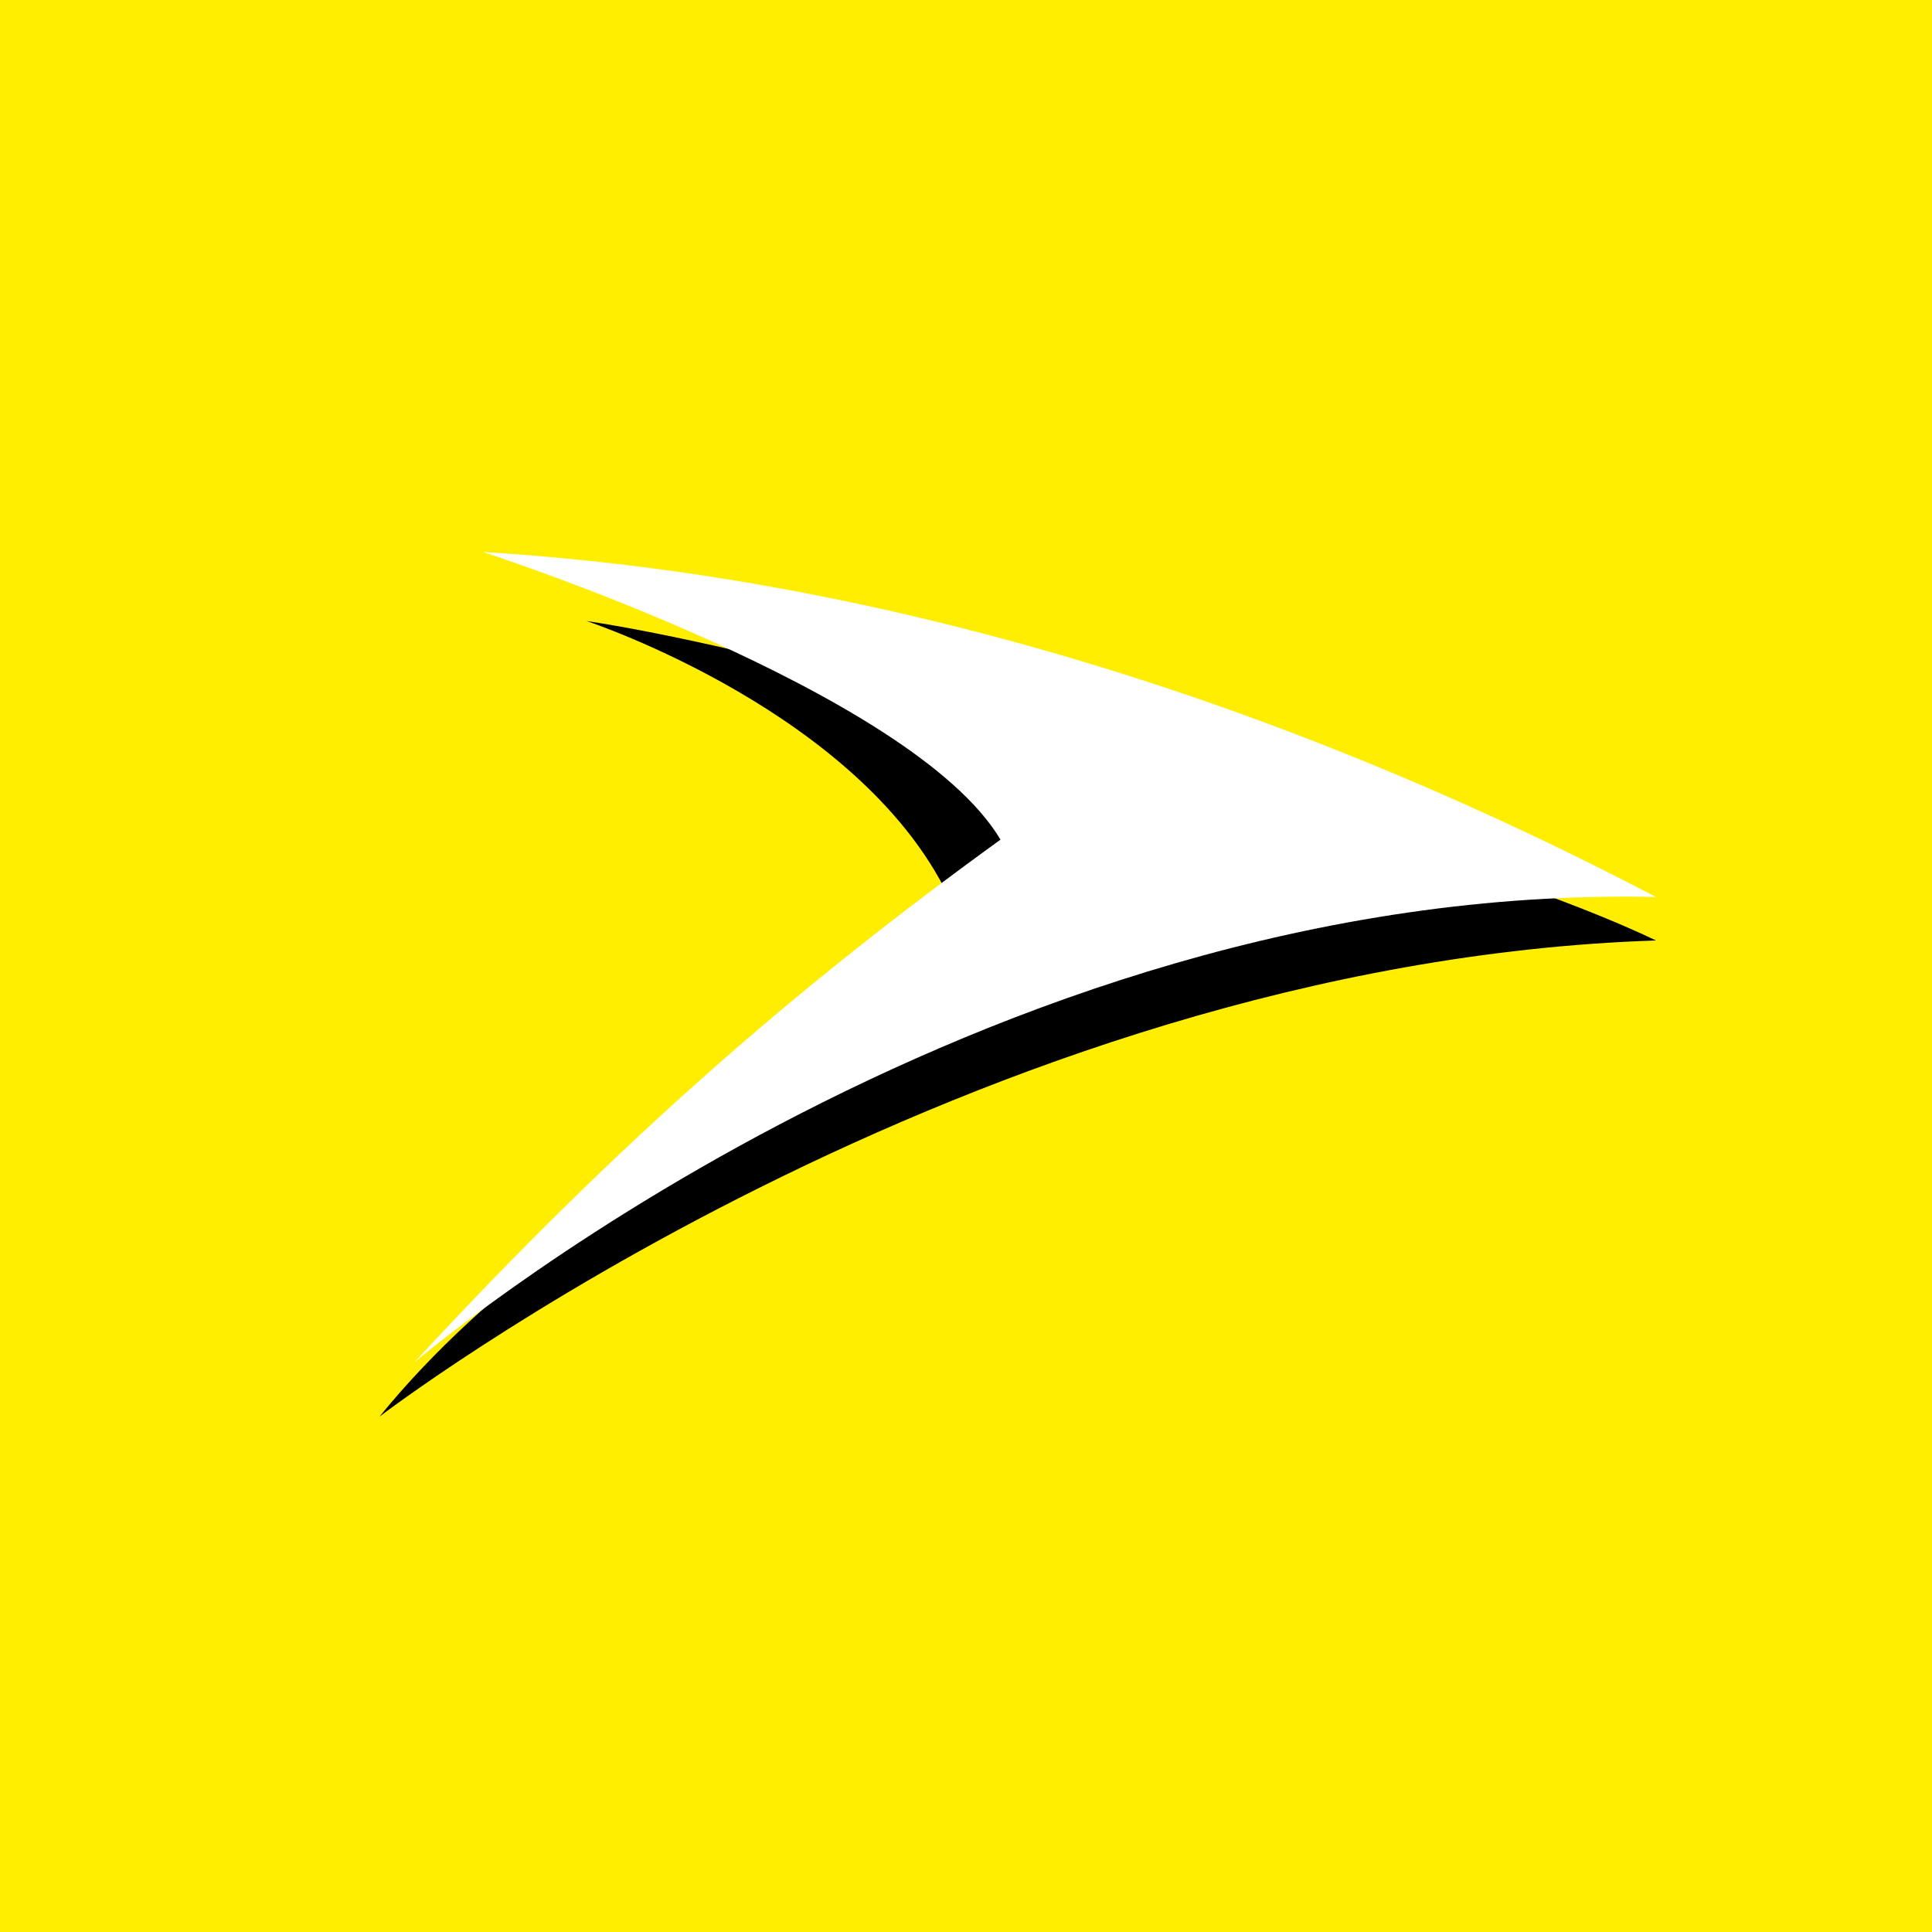
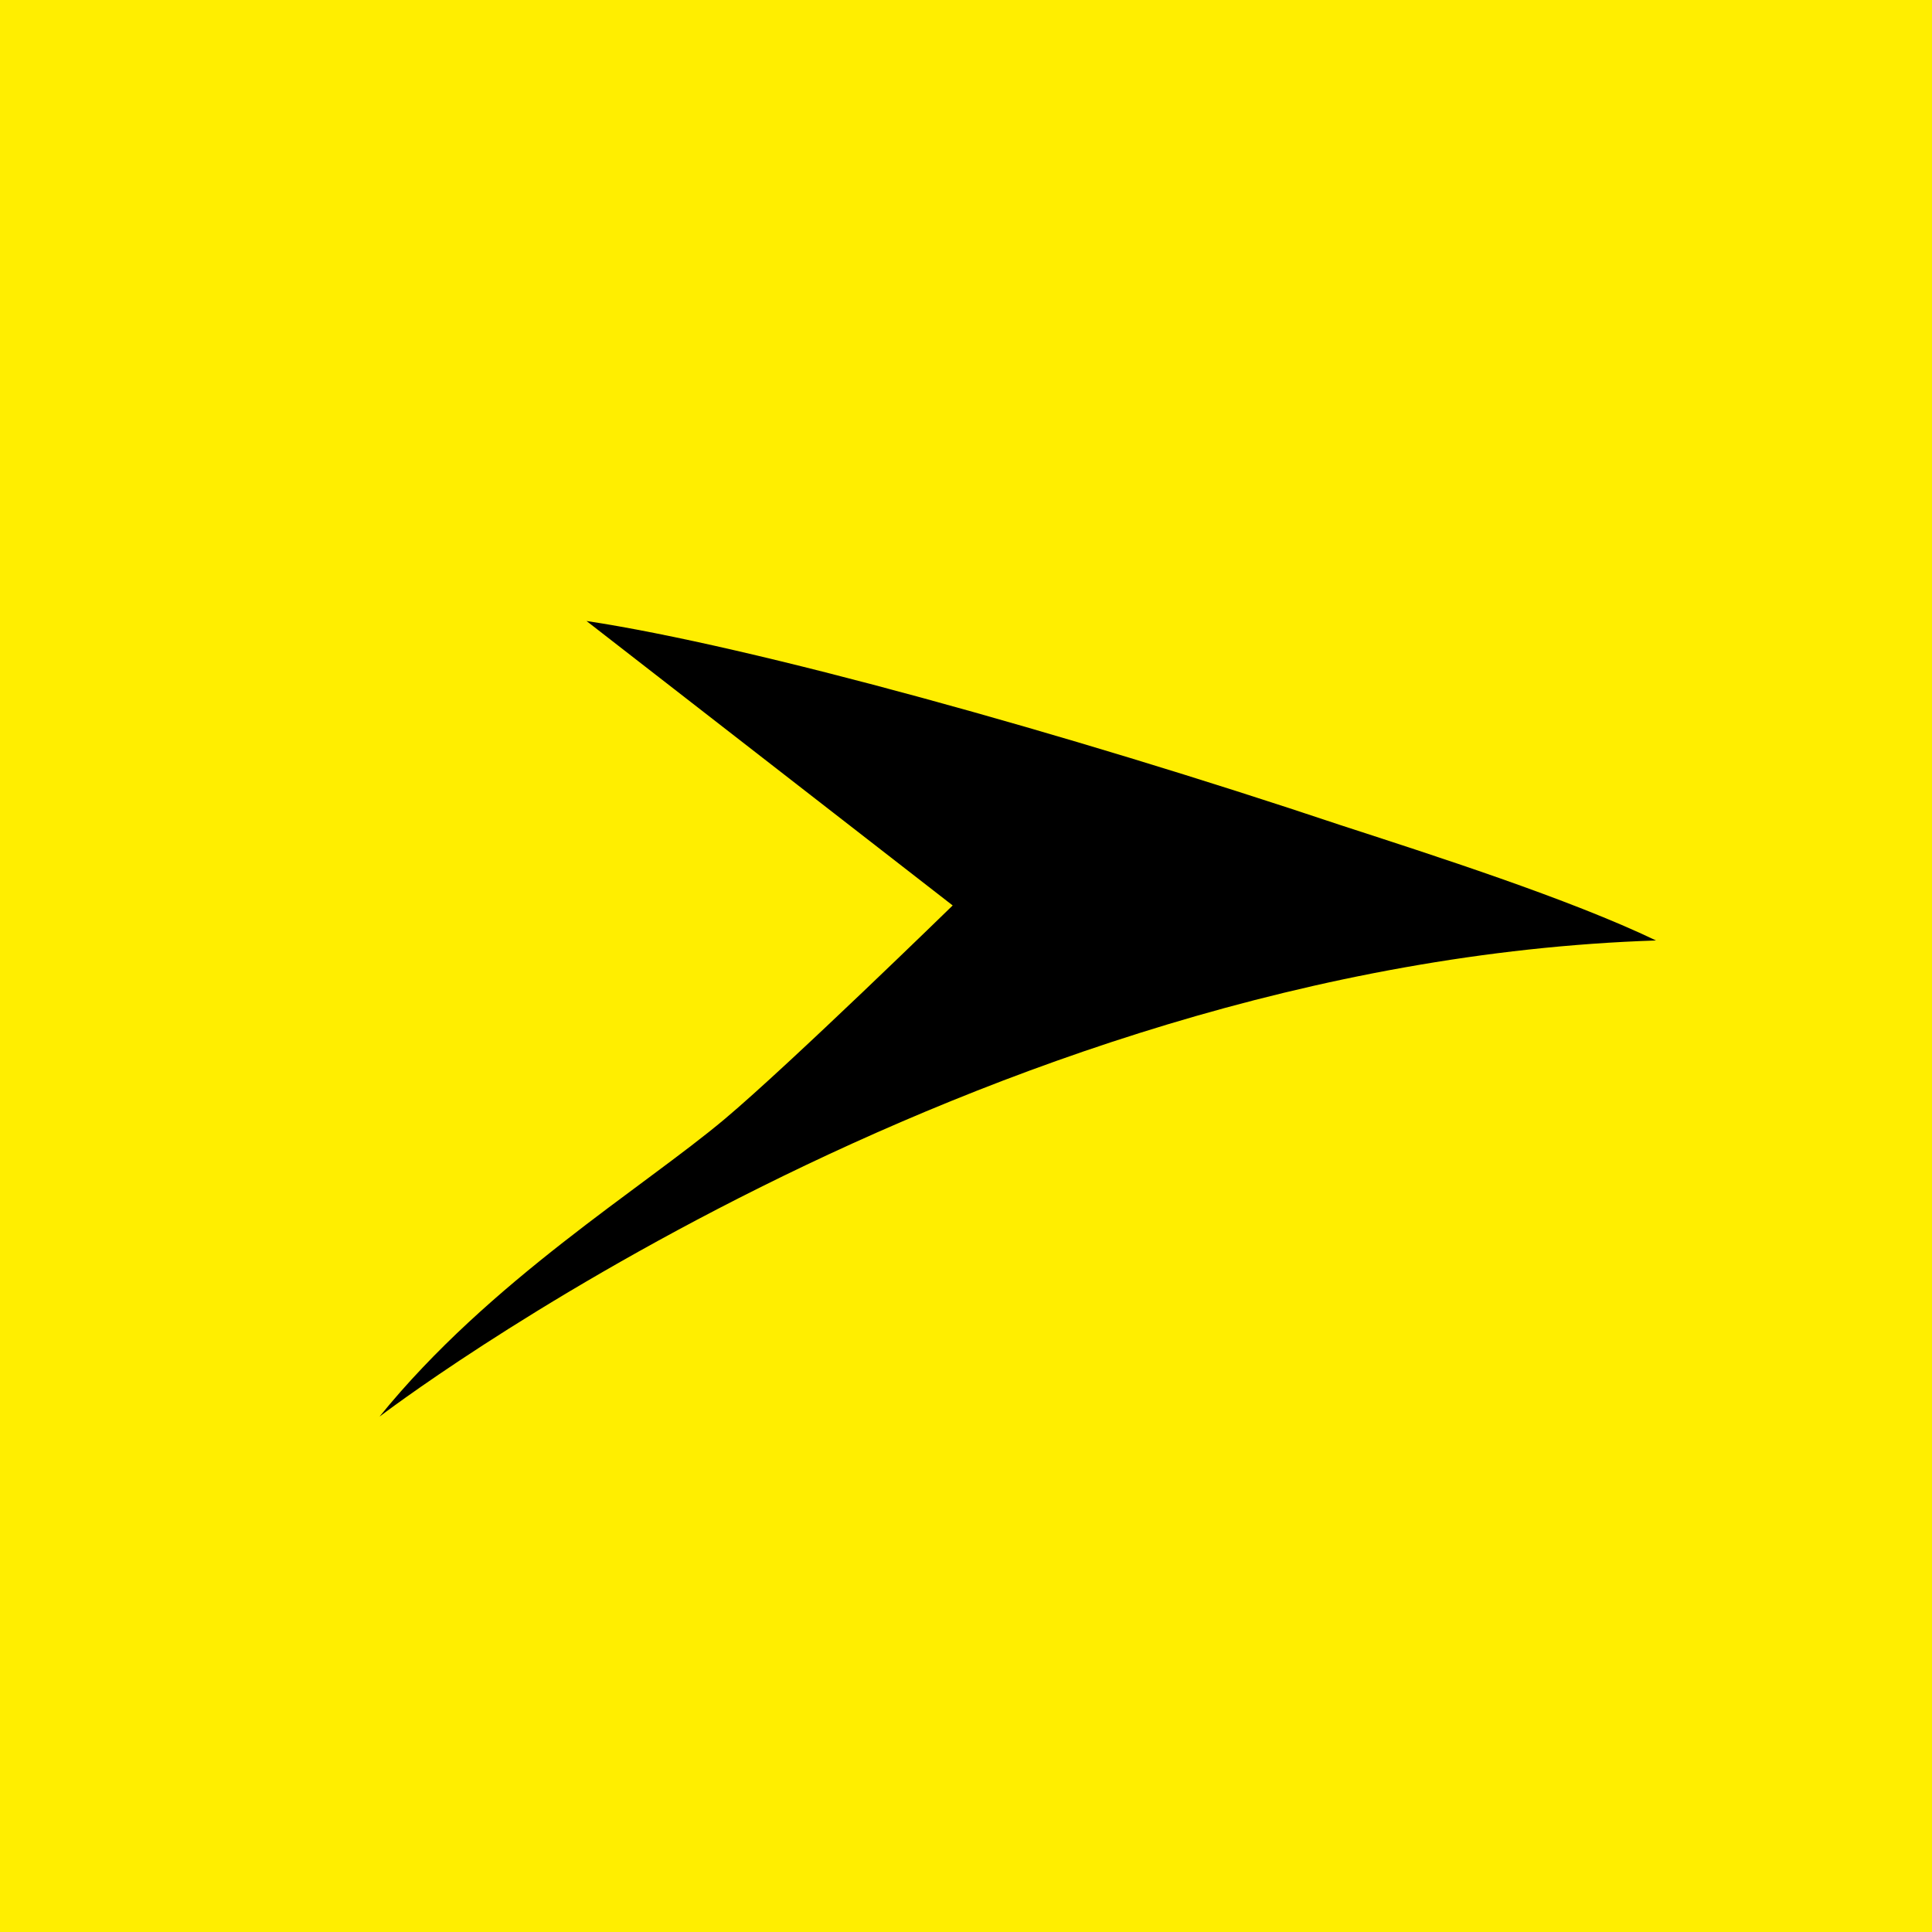
<svg xmlns="http://www.w3.org/2000/svg" width="56" height="56" viewBox="0 0 56 56" fill="none">
  <rect width="56" height="56" fill="#FFEE00" />
-   <path d="M27.614 26.245C27.614 26.245 22.89 30.851 21.014 32.429C18.637 34.429 14.188 37.125 11 41.062C11 41.062 28.143 27.915 48 27.26C45.48 26.05 41.49 24.774 38.866 23.92C30.911 21.256 21.782 18.721 17 18C17 18 25.161 20.692 27.614 26.245Z" fill="black" />
-   <path d="M48 26C38.486 21.016 26.686 16.776 14 16C14 16 26.423 20.005 29 24.337C23.25 28.5 18.062 32.938 12 39.5C12 39.5 28.298 25.556 48 26Z" fill="white" />
+   <path d="M27.614 26.245C27.614 26.245 22.89 30.851 21.014 32.429C18.637 34.429 14.188 37.125 11 41.062C11 41.062 28.143 27.915 48 27.26C45.48 26.05 41.49 24.774 38.866 23.92C30.911 21.256 21.782 18.721 17 18Z" fill="black" />
</svg>